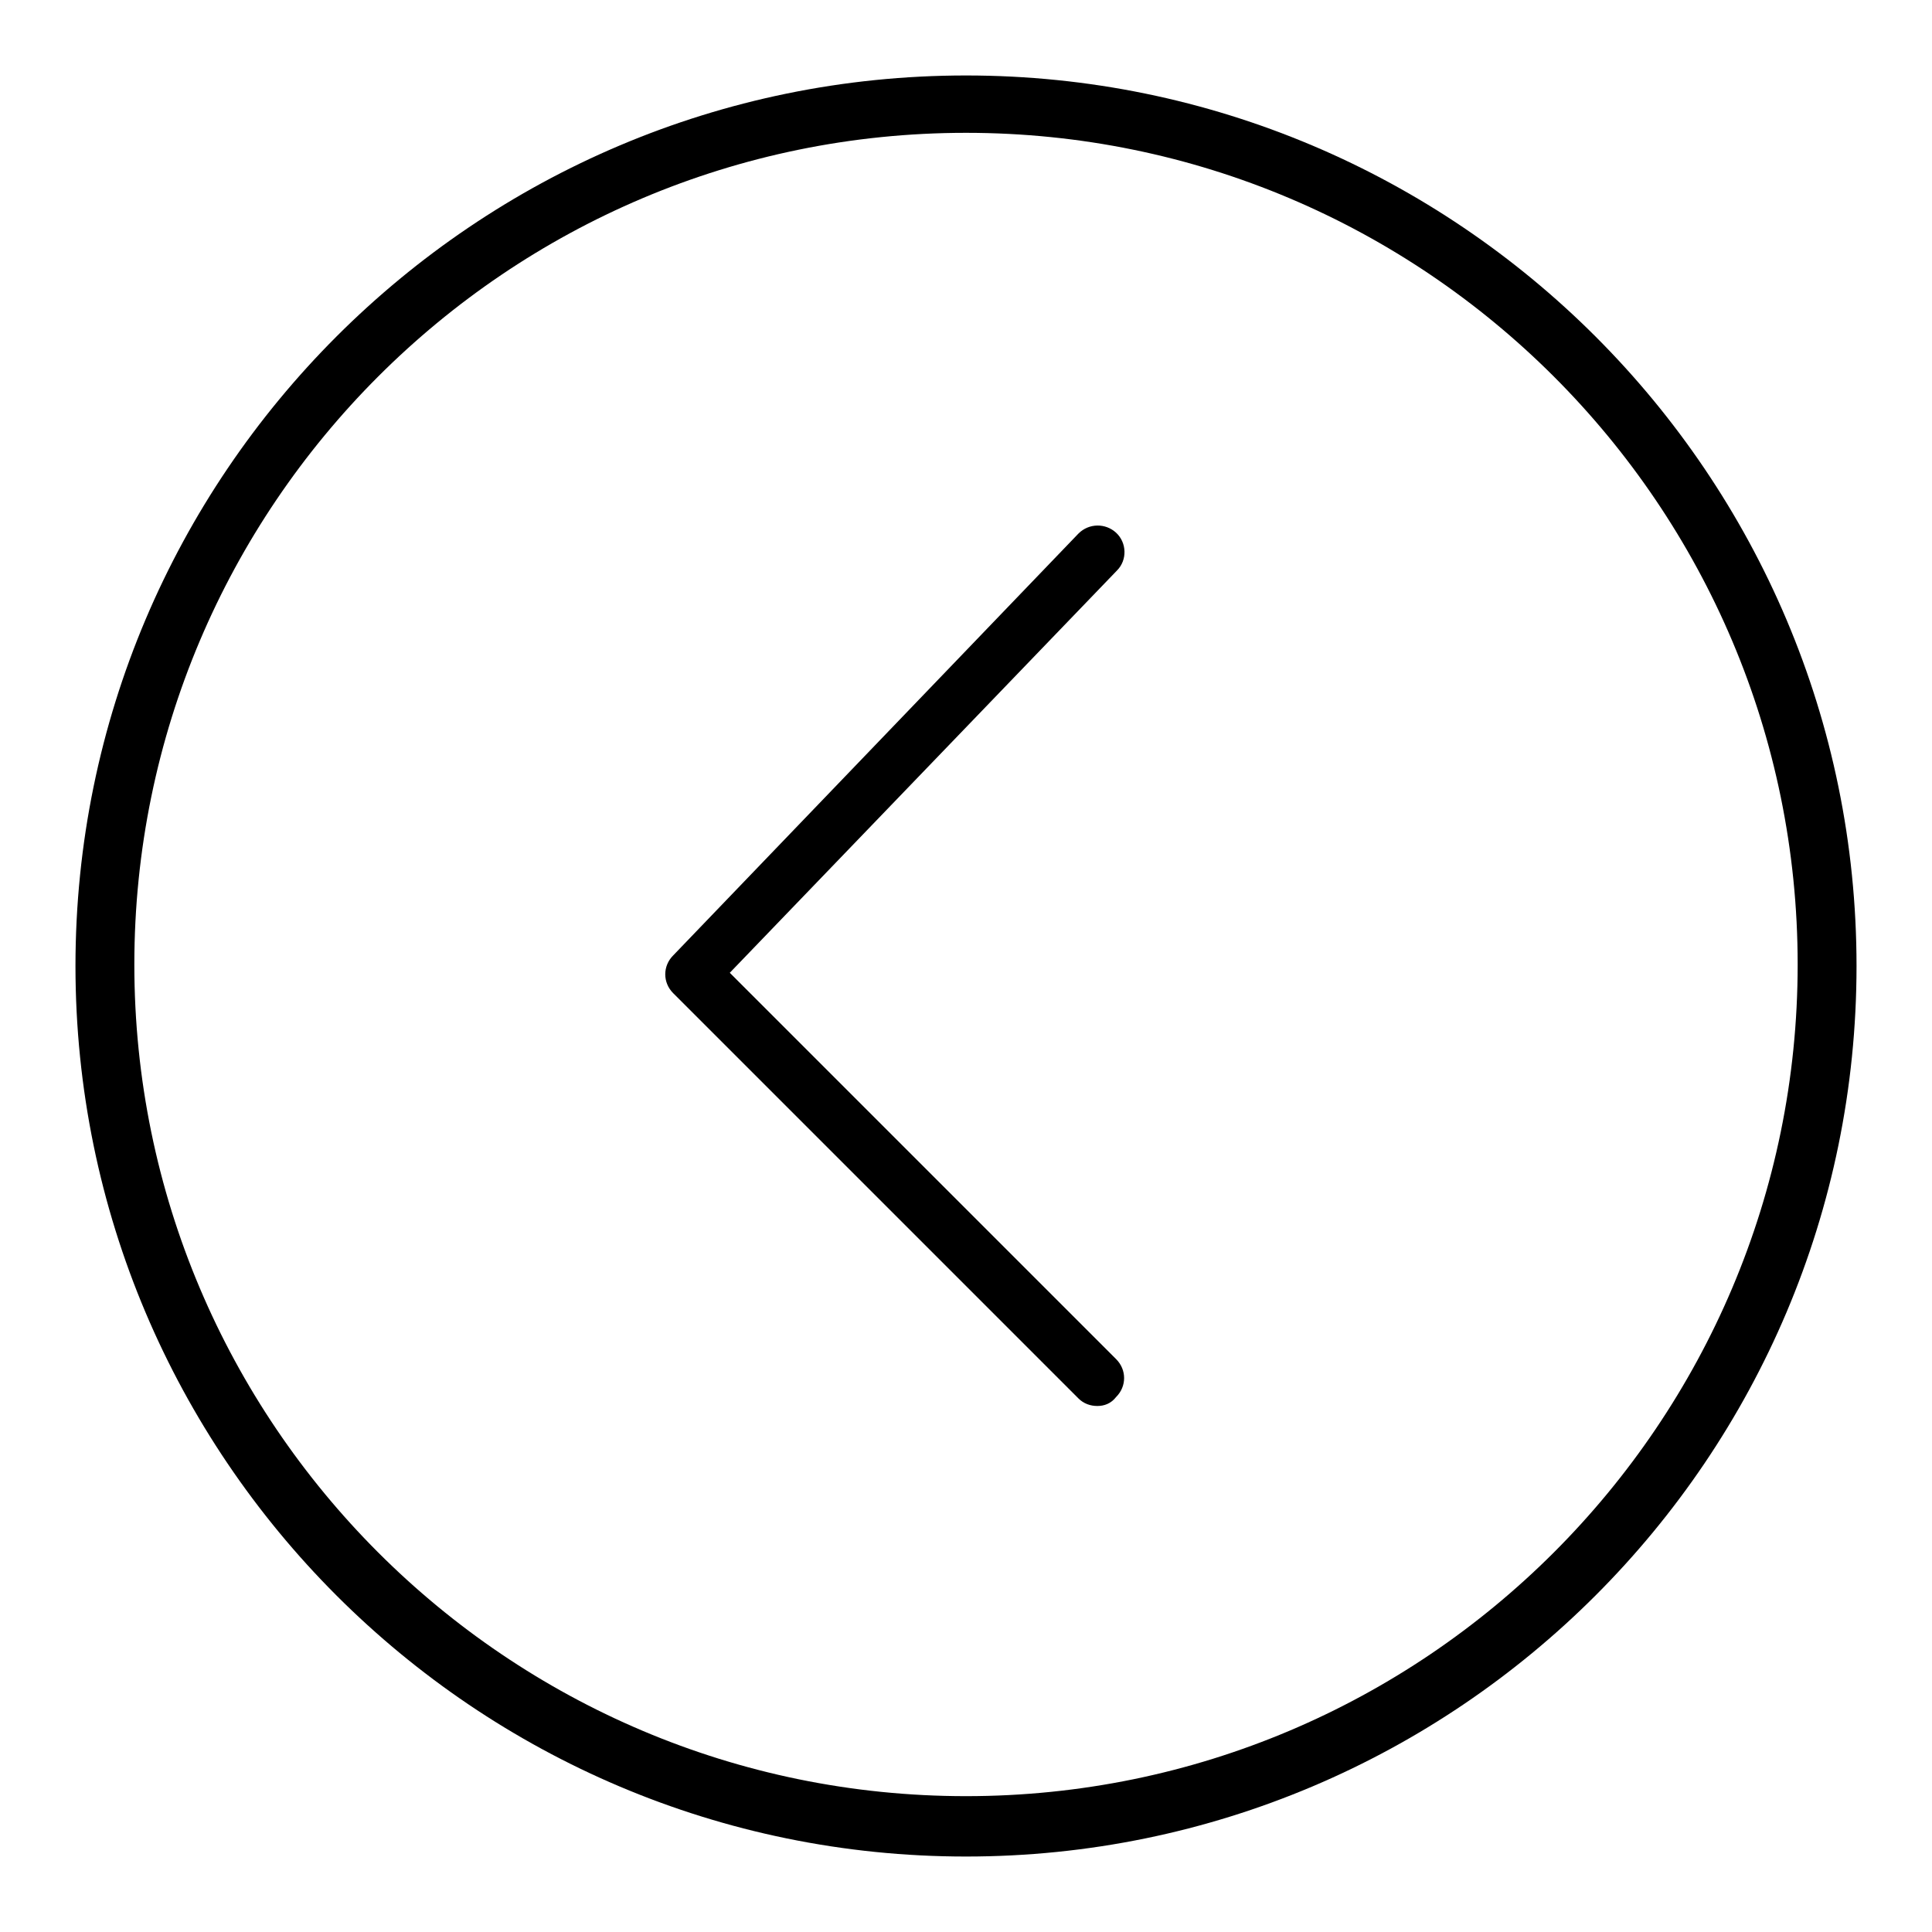
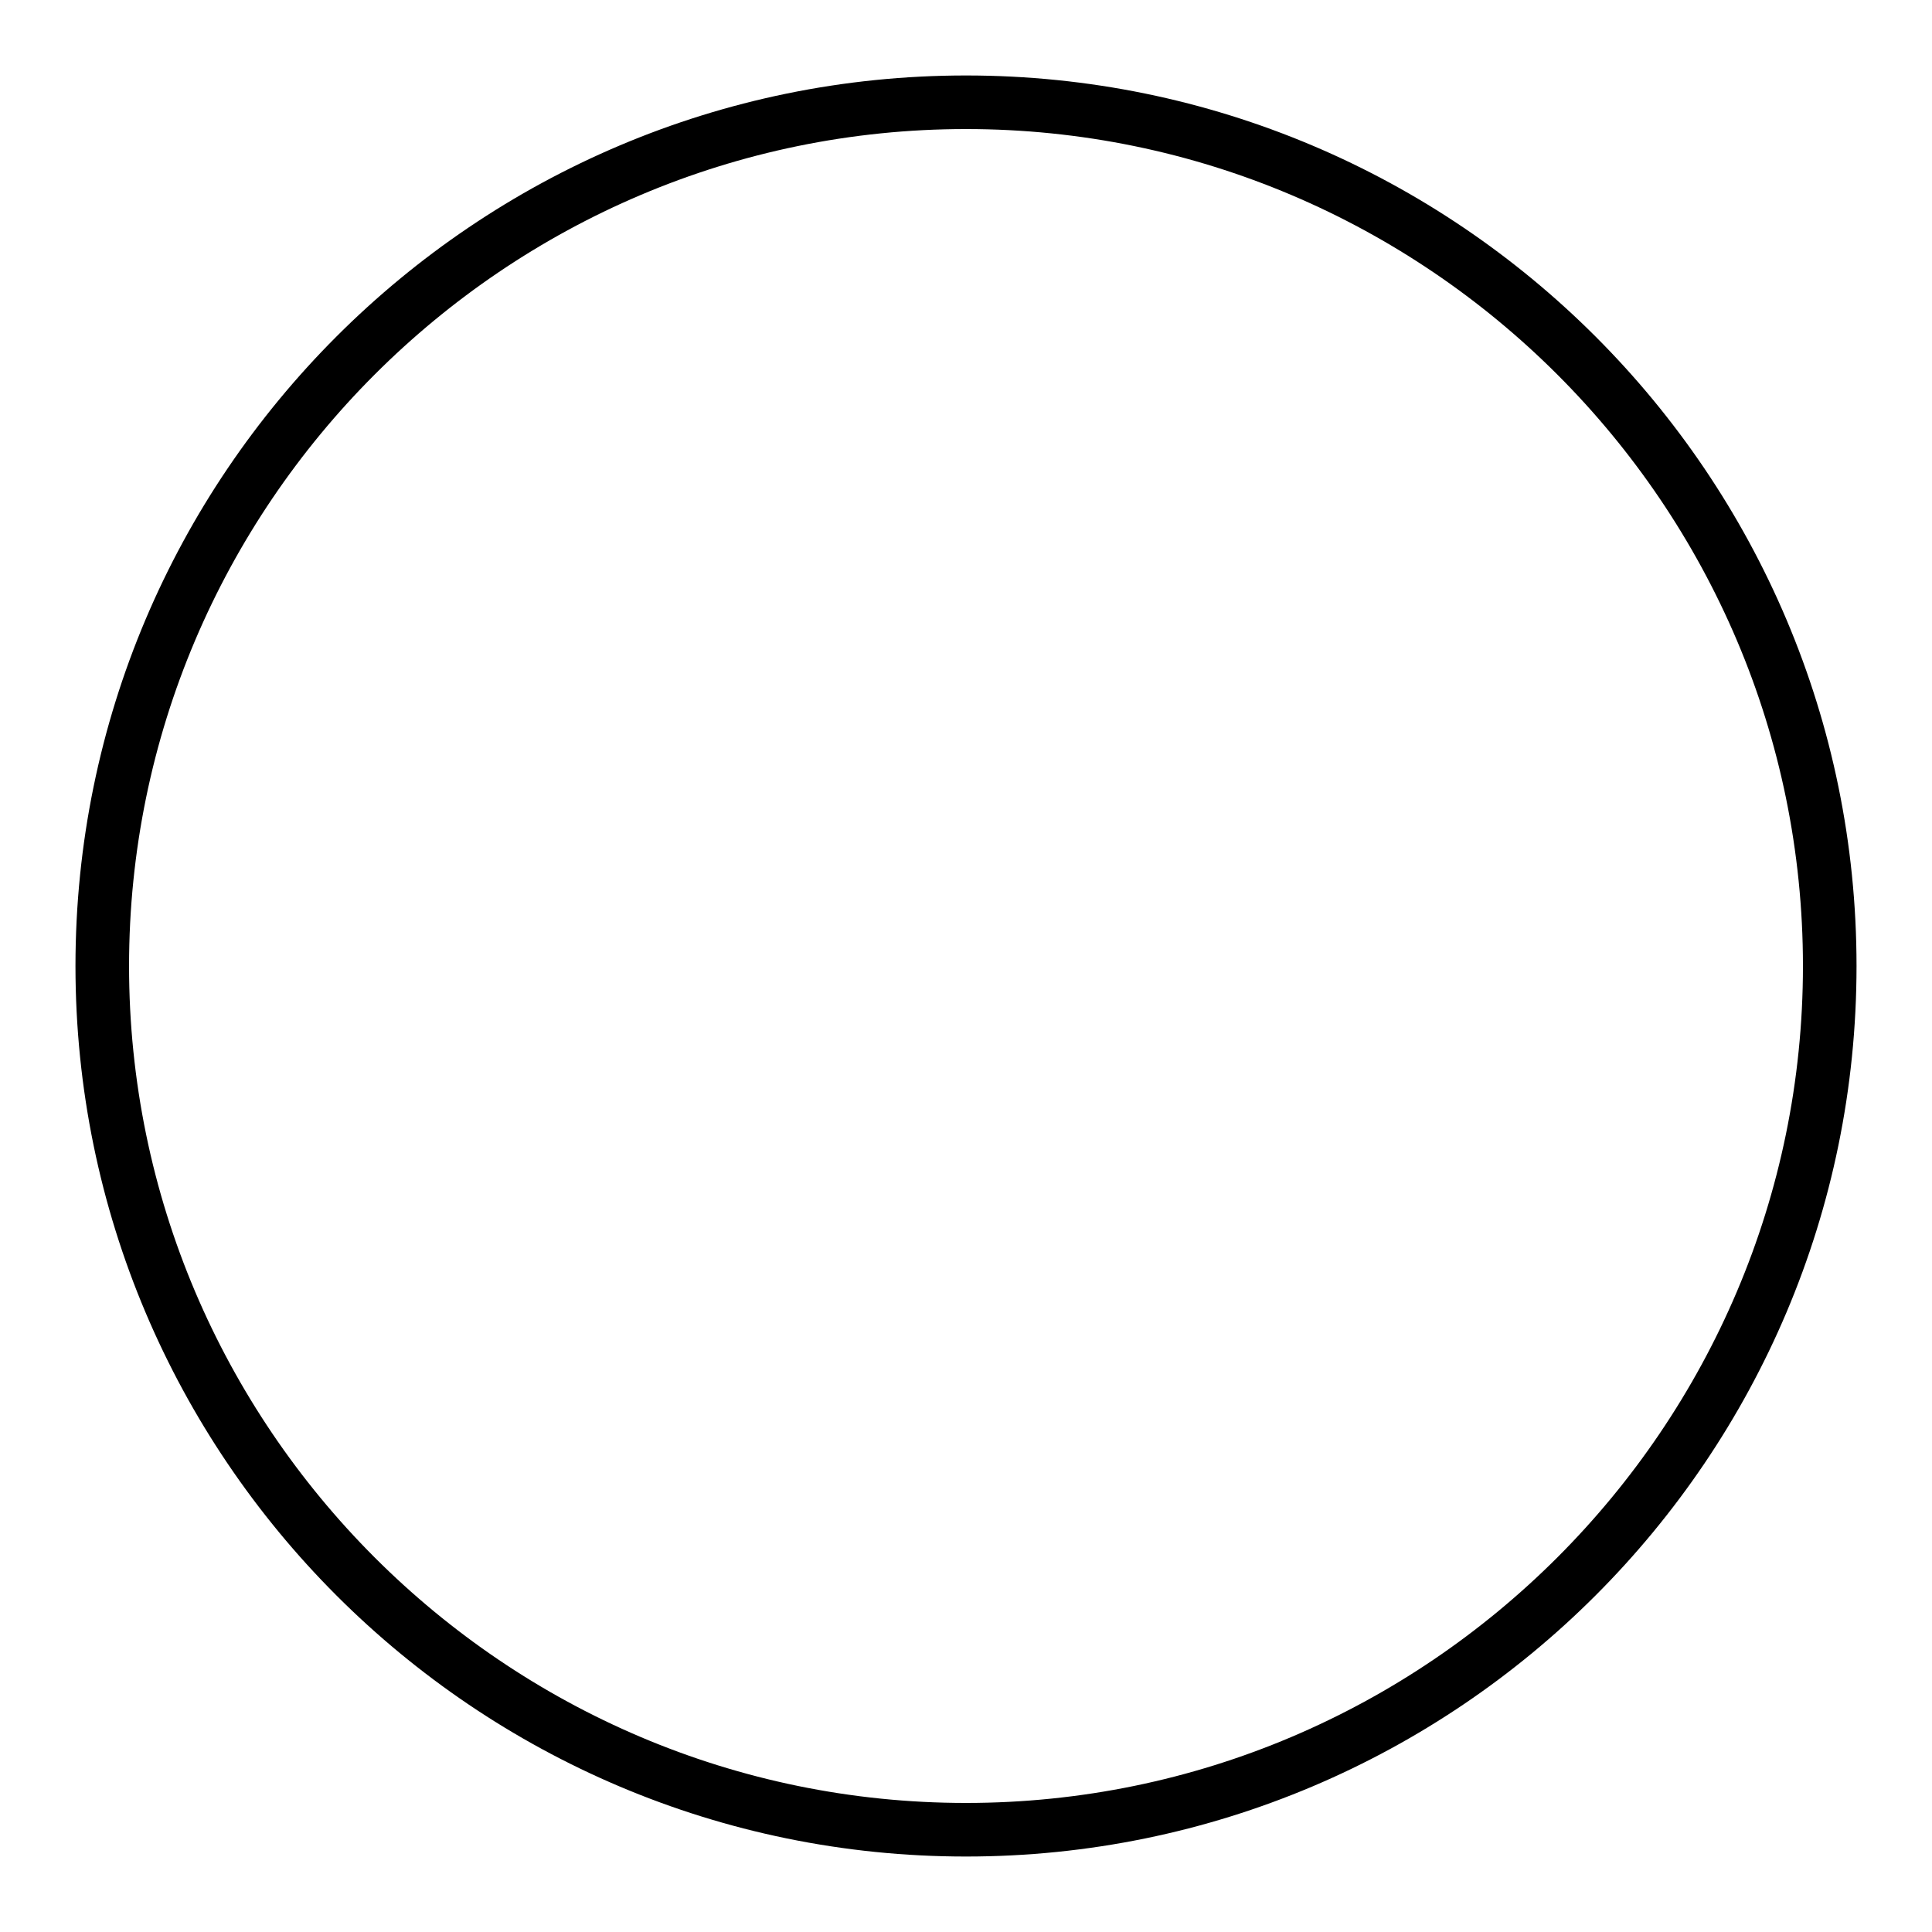
<svg xmlns="http://www.w3.org/2000/svg" version="1.1" x="0px" y="0px" viewBox="0 0 256 256" enable-background="new 0 0 256 256" xml:space="preserve">
  <g>
    <g>
-       <path fill="#000000" d="M128,245.1c-64.7,0-117.3-52.6-117.3-117.3C10.7,63.1,63.3,10.5,128,10.5s117.3,52.6,117.3,117.3C245.3,192.5,192.7,245.1,128,245.1z M128,17.6C67.2,17.6,17.8,67,17.8,127.8C17.8,188.6,67.2,238,128,238c60.8,0,110.2-49.4,110.2-110.2C238.2,67,188.8,17.6,128,17.6z" />
-       <path fill="#000000" d="M145.4,186.3c-0.9,0-1.8-0.3-2.5-1l-53.7-53.7c-1.4-1.4-1.4-3.6,0-5l53.7-55.9c1.4-1.4,3.6-1.4,5-0.1c1.4,1.3,1.5,3.6,0.1,5l-51.3,53.3l51.2,51.2c1.4,1.4,1.4,3.6,0,5C147.2,186,146.3,186.3,145.4,186.3z" />
      <path fill="#000000" d="M128,246c-65.1,0-118-52.9-118-118C10,62.9,62.9,10,128,10c65.1,0,118,52.9,118,118C246,193.1,193.1,246,128,246z M128,17.1C66.9,17.1,17.1,66.9,17.1,128c0,61.1,49.8,110.9,110.9,110.9c61.1,0,110.9-49.8,110.9-110.9C238.9,66.9,189.1,17.1,128,17.1z" />
    </g>
  </g>
</svg>